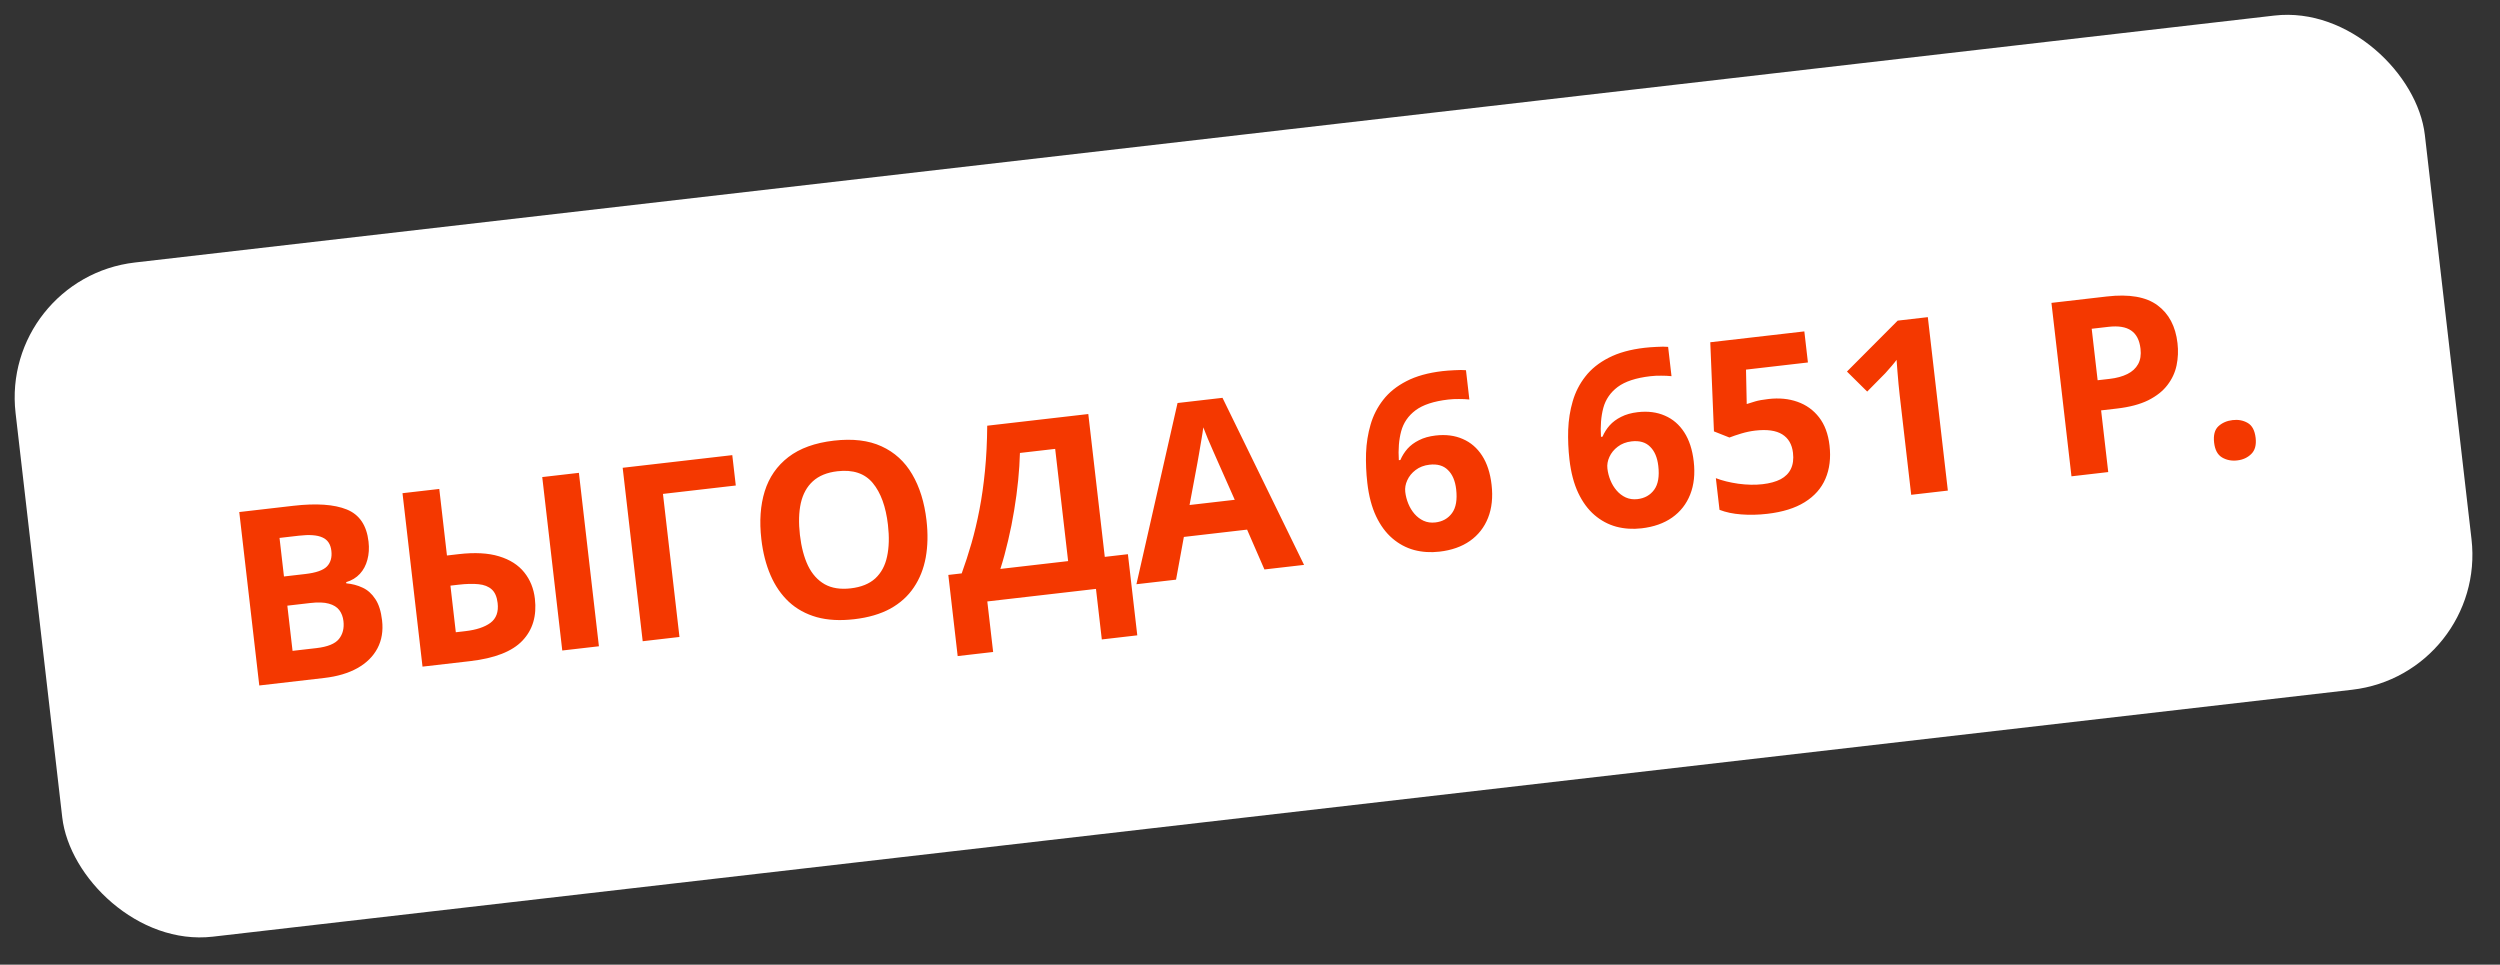
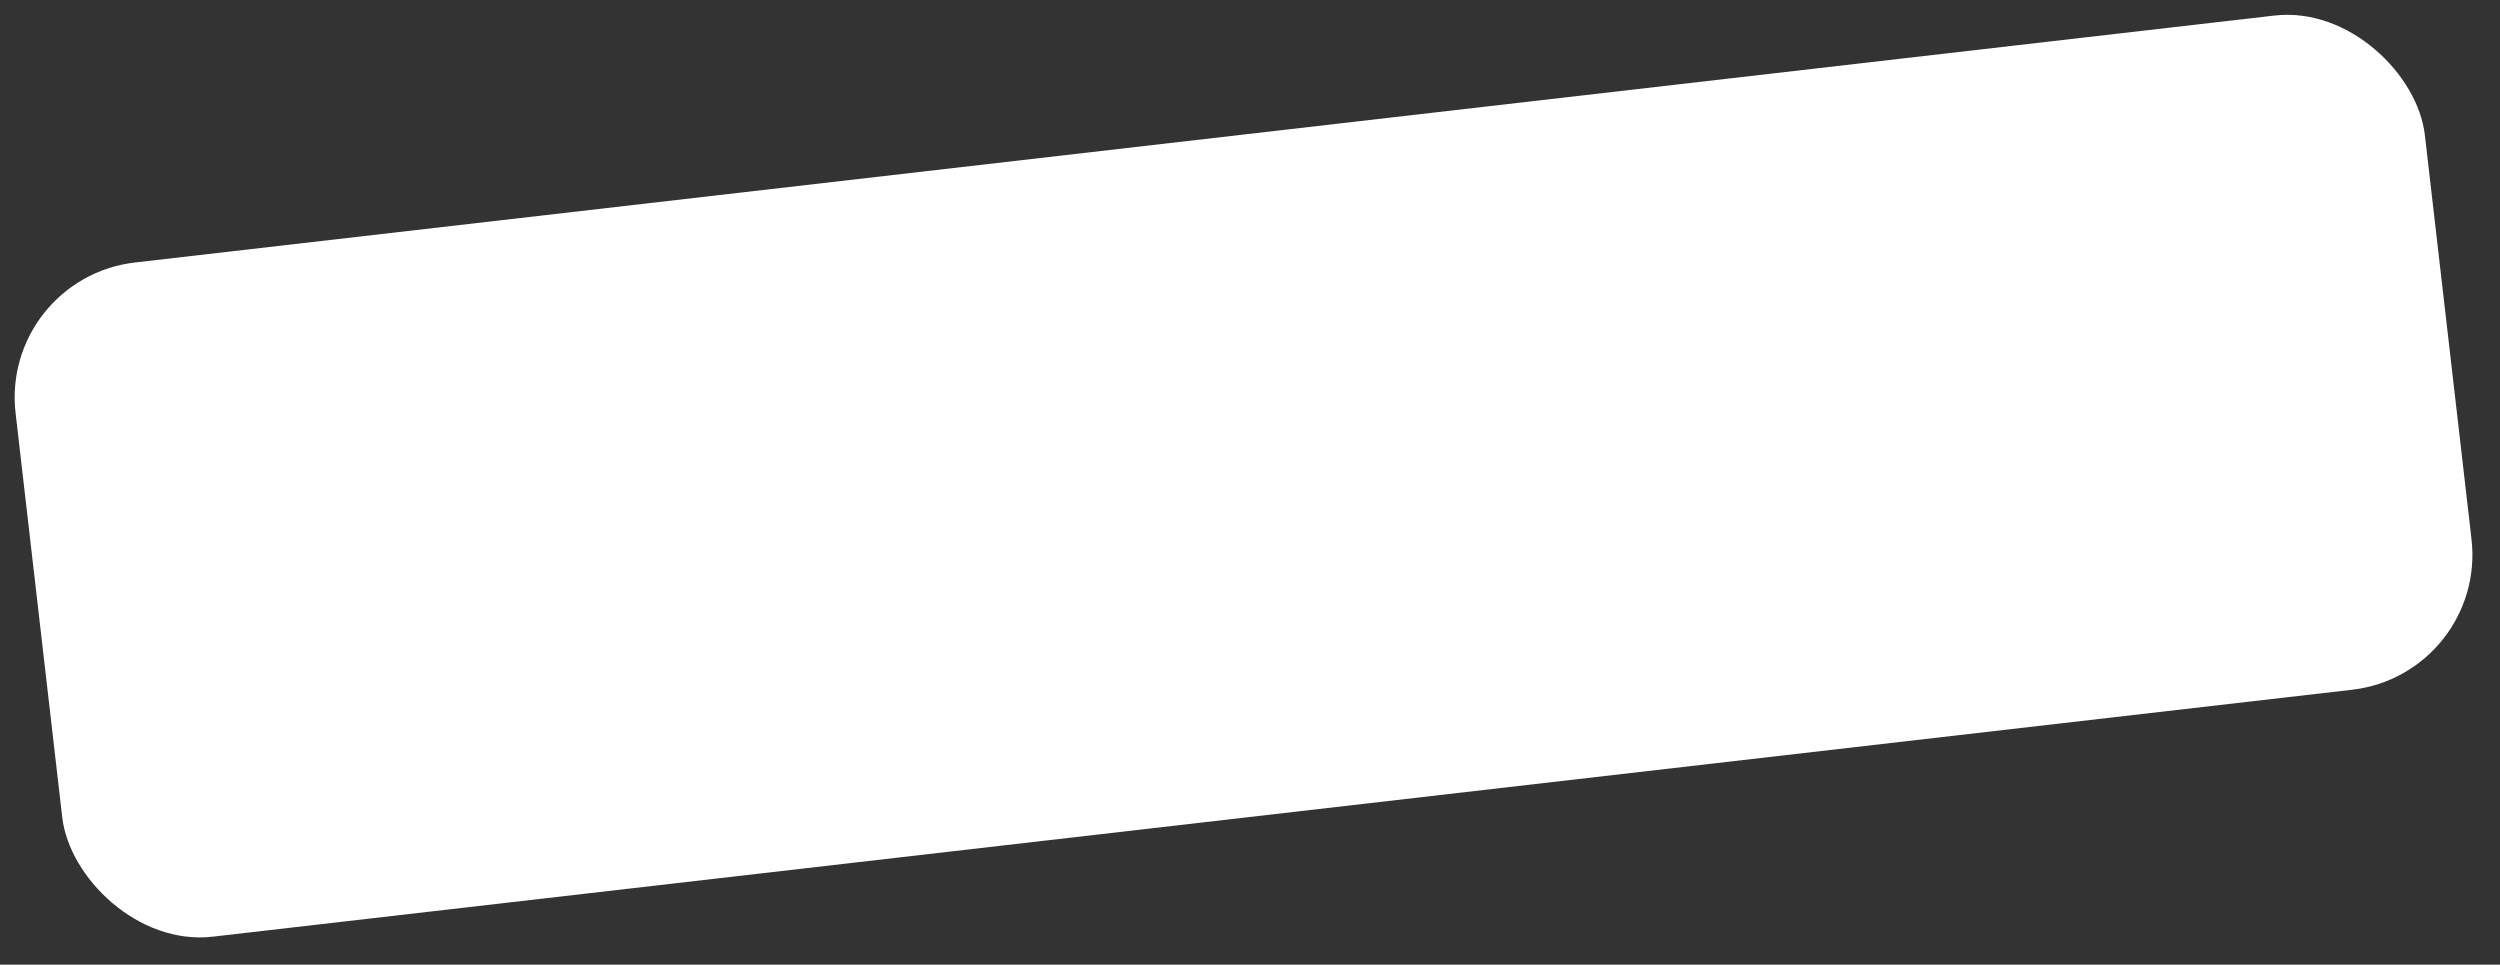
<svg xmlns="http://www.w3.org/2000/svg" width="184" height="71" viewBox="0 0 184 71" fill="none">
  <rect x="0" y="0" width="184" height="71" fill="#333333" stroke="none" />
  <rect y="20.466" width="178.5" height="49.949" rx="10" transform="rotate(-6.584 0 20.466)" fill="white" />
-   <path d="M17.61 37.686L21.583 37.227C23.282 37.031 24.596 37.121 25.524 37.498C26.453 37.874 26.986 38.662 27.124 39.861C27.18 40.344 27.152 40.79 27.04 41.198C26.933 41.605 26.749 41.951 26.487 42.235C26.225 42.519 25.889 42.723 25.478 42.847L25.488 42.934C25.923 42.972 26.325 43.08 26.693 43.255C27.061 43.425 27.37 43.702 27.621 44.086C27.877 44.464 28.043 44.987 28.12 45.656C28.21 46.43 28.097 47.116 27.783 47.712C27.468 48.309 26.976 48.797 26.306 49.175C25.641 49.546 24.826 49.788 23.859 49.899L19.083 50.451L17.61 37.686ZM20.9 42.429L22.472 42.247C23.258 42.157 23.788 41.971 24.062 41.692C24.336 41.407 24.445 41.023 24.389 40.54C24.333 40.051 24.112 39.722 23.727 39.554C23.347 39.38 22.77 39.337 21.996 39.427L20.573 39.591L20.9 42.429ZM21.148 44.577L21.532 47.903L23.296 47.7C24.11 47.605 24.66 47.383 24.944 47.032C25.228 46.68 25.339 46.24 25.278 45.71C25.242 45.396 25.14 45.127 24.973 44.905C24.805 44.682 24.548 44.523 24.201 44.428C23.86 44.331 23.401 44.316 22.824 44.383L21.148 44.577ZM31.097 49.064L29.624 36.299L32.331 35.987L32.896 40.885L33.769 40.784C34.951 40.648 35.939 40.702 36.734 40.946C37.535 41.19 38.153 41.585 38.587 42.13C39.021 42.67 39.281 43.315 39.368 44.066C39.514 45.329 39.208 46.358 38.45 47.154C37.698 47.948 36.412 48.451 34.59 48.661L31.097 49.064ZM33.548 46.534L34.255 46.452C35.053 46.36 35.666 46.157 36.096 45.842C36.525 45.521 36.702 45.035 36.626 44.383C36.574 43.929 36.429 43.594 36.192 43.38C35.955 43.165 35.631 43.038 35.219 42.997C34.807 42.956 34.313 42.968 33.737 43.035L33.152 43.103L33.548 46.534ZM41.383 47.877L39.909 35.112L42.607 34.801L44.08 47.566L41.383 47.877ZM53.896 33.498L54.154 35.733L48.794 36.352L50.009 46.881L47.302 47.194L45.829 34.429L53.896 33.498ZM68.191 38.298C68.304 39.281 68.285 40.192 68.134 41.029C67.982 41.861 67.69 42.596 67.256 43.236C66.829 43.875 66.252 44.396 65.526 44.798C64.799 45.195 63.914 45.453 62.873 45.574C61.831 45.694 60.91 45.644 60.112 45.423C59.314 45.197 58.63 44.822 58.063 44.297C57.501 43.772 57.051 43.119 56.713 42.339C56.375 41.558 56.149 40.672 56.035 39.683C55.882 38.362 55.965 37.187 56.283 36.16C56.606 35.126 57.187 34.286 58.027 33.64C58.867 32.995 59.982 32.592 61.373 32.431C62.759 32.271 63.928 32.411 64.881 32.849C65.84 33.287 66.591 33.973 67.136 34.907C67.686 35.84 68.037 36.971 68.191 38.298ZM58.874 39.373C58.977 40.263 59.176 41.019 59.472 41.64C59.773 42.254 60.182 42.708 60.7 43.002C61.217 43.29 61.854 43.391 62.61 43.303C63.379 43.215 63.982 42.971 64.419 42.573C64.856 42.168 65.146 41.634 65.287 40.968C65.434 40.297 65.456 39.516 65.353 38.625C65.198 37.286 64.826 36.262 64.237 35.551C63.648 34.841 62.78 34.551 61.633 34.684C60.871 34.772 60.268 35.018 59.825 35.423C59.388 35.822 59.093 36.357 58.94 37.029C58.793 37.695 58.771 38.477 58.874 39.373ZM80.099 30.473L81.312 40.986L83.014 40.789L83.704 46.761L81.093 47.063L80.664 43.343L72.666 44.266L73.095 47.986L70.485 48.287L69.796 42.315L70.782 42.201C71.037 41.499 71.276 40.761 71.5 39.986C71.723 39.211 71.919 38.383 72.089 37.503C72.259 36.622 72.394 35.671 72.494 34.651C72.595 33.631 72.65 32.525 72.66 31.332L80.099 30.473ZM77.661 33.038L75.067 33.337C75.051 33.964 75.008 34.635 74.937 35.351C74.867 36.067 74.768 36.801 74.643 37.553C74.522 38.298 74.375 39.038 74.2 39.772C74.031 40.505 73.84 41.205 73.628 41.873L78.614 41.297L77.661 33.038ZM93.062 41.912L91.786 38.98L87.132 39.518L86.557 42.663L83.641 42.999L86.667 29.662L89.976 29.28L95.978 41.576L93.062 41.912ZM90.878 36.785L89.609 33.923C89.528 33.732 89.421 33.488 89.286 33.191C89.157 32.887 89.024 32.581 88.888 32.272C88.757 31.957 88.649 31.684 88.563 31.452C88.533 31.697 88.486 32.003 88.422 32.37C88.363 32.731 88.305 33.074 88.248 33.399C88.192 33.724 88.15 33.956 88.125 34.095L87.551 37.169L90.878 36.785ZM100.635 35.544C100.55 34.81 100.519 34.08 100.541 33.352C100.568 32.617 100.679 31.917 100.874 31.252C101.067 30.581 101.378 29.973 101.804 29.428C102.23 28.878 102.8 28.419 103.513 28.054C104.225 27.683 105.11 27.436 106.17 27.314C106.42 27.285 106.713 27.263 107.047 27.248C107.387 27.227 107.67 27.226 107.896 27.247L108.145 29.404C107.906 29.378 107.651 29.367 107.38 29.368C107.114 29.364 106.85 29.377 106.588 29.407C105.529 29.529 104.728 29.793 104.185 30.197C103.647 30.601 103.294 31.117 103.125 31.744C102.96 32.365 102.903 33.073 102.954 33.869L103.068 33.856C103.198 33.552 103.372 33.276 103.591 33.026C103.816 32.776 104.098 32.566 104.439 32.398C104.778 32.223 105.187 32.108 105.664 32.053C106.409 31.967 107.074 32.052 107.658 32.309C108.241 32.56 108.716 32.968 109.082 33.534C109.448 34.099 109.681 34.812 109.78 35.674C109.886 36.593 109.8 37.406 109.522 38.11C109.243 38.815 108.798 39.382 108.188 39.812C107.582 40.236 106.834 40.5 105.943 40.602C105.291 40.678 104.67 40.637 104.08 40.481C103.489 40.319 102.955 40.033 102.477 39.622C101.999 39.212 101.6 38.671 101.281 38C100.961 37.323 100.745 36.504 100.635 35.544ZM105.642 38.452C106.171 38.391 106.581 38.16 106.871 37.761C107.162 37.362 107.262 36.778 107.174 36.01C107.102 35.387 106.9 34.915 106.568 34.594C106.241 34.266 105.786 34.135 105.204 34.203C104.808 34.248 104.47 34.379 104.188 34.594C103.911 34.803 103.707 35.054 103.576 35.346C103.444 35.633 103.394 35.918 103.427 36.204C103.461 36.501 103.536 36.79 103.651 37.071C103.766 37.353 103.919 37.604 104.109 37.824C104.3 38.043 104.523 38.212 104.778 38.33C105.04 38.448 105.327 38.488 105.642 38.452ZM115.512 33.827C115.428 33.093 115.396 32.363 115.419 31.634C115.446 30.9 115.557 30.2 115.751 29.535C115.945 28.863 116.255 28.256 116.682 27.711C117.108 27.16 117.678 26.702 118.39 26.337C119.103 25.966 119.988 25.719 121.048 25.597C121.298 25.568 121.59 25.546 121.925 25.531C122.264 25.509 122.548 25.509 122.774 25.53L123.023 27.687C122.784 27.661 122.529 27.649 122.258 27.651C121.992 27.646 121.728 27.659 121.466 27.689C120.407 27.812 119.606 28.075 119.062 28.48C118.525 28.884 118.172 29.4 118.002 30.027C117.838 30.648 117.781 31.356 117.832 32.152L117.945 32.139C118.075 31.835 118.25 31.558 118.469 31.309C118.694 31.059 118.976 30.849 119.316 30.68C119.656 30.506 120.064 30.39 120.542 30.335C121.287 30.249 121.951 30.335 122.535 30.592C123.119 30.843 123.594 31.251 123.96 31.817C124.326 32.382 124.559 33.095 124.658 33.957C124.764 34.876 124.678 35.688 124.399 36.393C124.121 37.098 123.676 37.665 123.065 38.095C122.46 38.519 121.711 38.782 120.821 38.885C120.169 38.96 119.548 38.92 118.958 38.764C118.367 38.602 117.832 38.316 117.354 37.905C116.876 37.494 116.478 36.953 116.159 36.282C115.839 35.606 115.623 34.787 115.512 33.827ZM120.519 36.735C121.049 36.673 121.459 36.443 121.749 36.044C122.039 35.645 122.14 35.061 122.051 34.293C121.979 33.67 121.778 33.198 121.446 32.877C121.119 32.548 120.664 32.418 120.082 32.485C119.686 32.531 119.347 32.661 119.066 32.877C118.789 33.086 118.585 33.336 118.453 33.629C118.321 33.915 118.272 34.201 118.305 34.486C118.339 34.783 118.414 35.073 118.529 35.354C118.644 35.636 118.797 35.887 118.987 36.106C119.178 36.326 119.401 36.495 119.656 36.613C119.917 36.73 120.205 36.771 120.519 36.735ZM130.162 29.367C130.942 29.277 131.652 29.345 132.291 29.572C132.937 29.798 133.468 30.18 133.883 30.715C134.299 31.251 134.556 31.941 134.653 32.785C134.759 33.705 134.659 34.522 134.352 35.236C134.05 35.943 133.541 36.517 132.826 36.96C132.116 37.402 131.199 37.687 130.076 37.817C129.406 37.894 128.768 37.909 128.161 37.861C127.56 37.818 127.025 37.706 126.556 37.524L126.287 35.193C126.756 35.375 127.309 35.512 127.945 35.603C128.586 35.689 129.18 35.7 129.727 35.637C130.262 35.575 130.705 35.453 131.056 35.271C131.406 35.083 131.657 34.83 131.809 34.511C131.966 34.187 132.018 33.791 131.964 33.326C131.892 32.703 131.627 32.25 131.17 31.966C130.713 31.683 130.05 31.591 129.183 31.692C128.851 31.73 128.509 31.802 128.155 31.907C127.807 32.013 127.518 32.111 127.287 32.202L126.146 31.75L125.876 25.19L132.799 24.391L133.063 26.678L128.506 27.204L128.559 29.737C128.752 29.674 128.963 29.608 129.191 29.541C129.419 29.473 129.743 29.415 130.162 29.367ZM143.362 36.107L140.664 36.418L139.811 29.032C139.788 28.828 139.762 28.577 139.733 28.28C139.704 27.976 139.677 27.667 139.653 27.351C139.627 27.03 139.606 26.74 139.588 26.483C139.533 26.566 139.417 26.712 139.24 26.921C139.069 27.123 138.907 27.307 138.755 27.472L137.425 28.82L135.936 27.346L139.671 23.598L141.888 23.342L143.362 36.107ZM155.064 21.821C156.711 21.631 157.954 21.847 158.793 22.47C159.631 23.087 160.121 24.015 160.264 25.255C160.329 25.814 160.306 26.359 160.196 26.891C160.086 27.417 159.862 27.9 159.523 28.34C159.191 28.779 158.72 29.152 158.113 29.458C157.505 29.759 156.735 29.962 155.803 30.07L154.642 30.204L155.166 34.744L152.46 35.057L150.986 22.292L155.064 21.821ZM155.18 24.055L153.949 24.197L154.386 27.986L155.277 27.884C155.783 27.825 156.215 27.707 156.572 27.53C156.929 27.354 157.193 27.111 157.364 26.802C157.535 26.493 157.594 26.115 157.542 25.667C157.47 25.038 157.242 24.593 156.857 24.33C156.473 24.062 155.913 23.97 155.18 24.055ZM162.959 32.58C162.896 32.032 163 31.631 163.271 31.376C163.548 31.12 163.899 30.967 164.324 30.918C164.737 30.87 165.105 30.94 165.428 31.127C165.756 31.313 165.951 31.68 166.015 32.227C166.075 32.751 165.967 33.147 165.692 33.414C165.422 33.681 165.08 33.839 164.667 33.886C164.242 33.936 163.865 33.861 163.535 33.663C163.211 33.465 163.019 33.103 162.959 32.58Z" fill="#F43800" />
</svg>